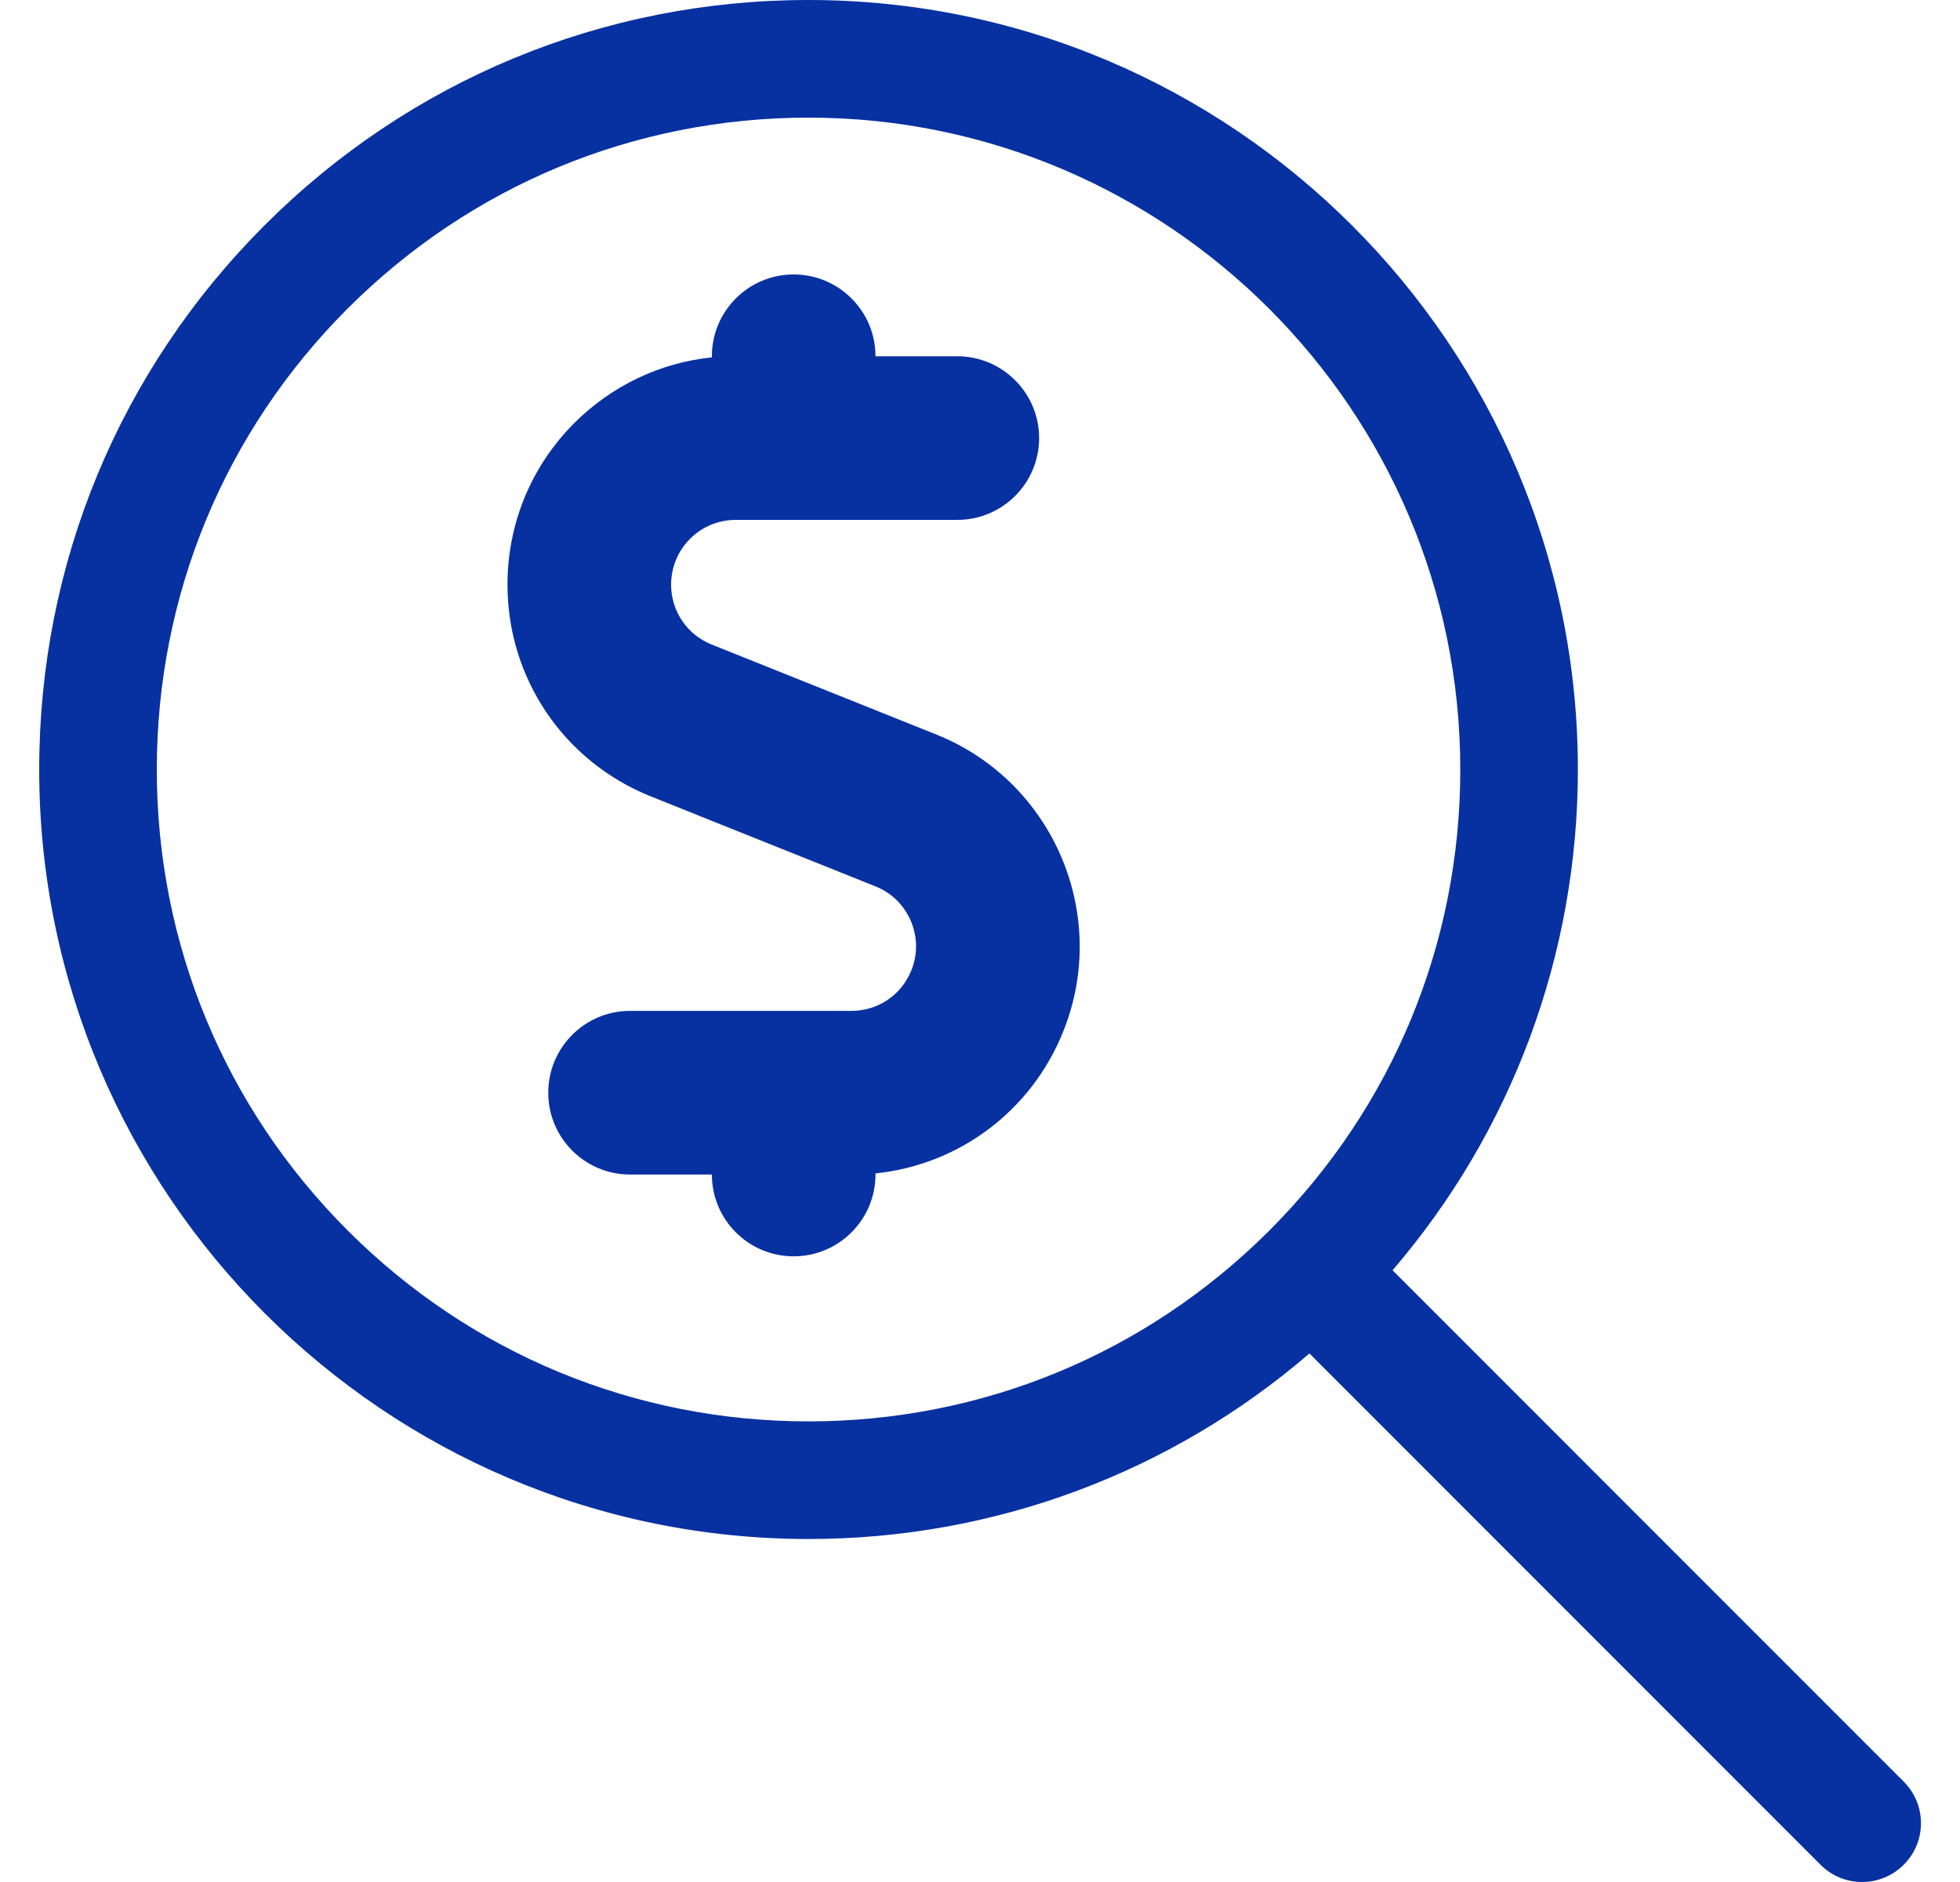
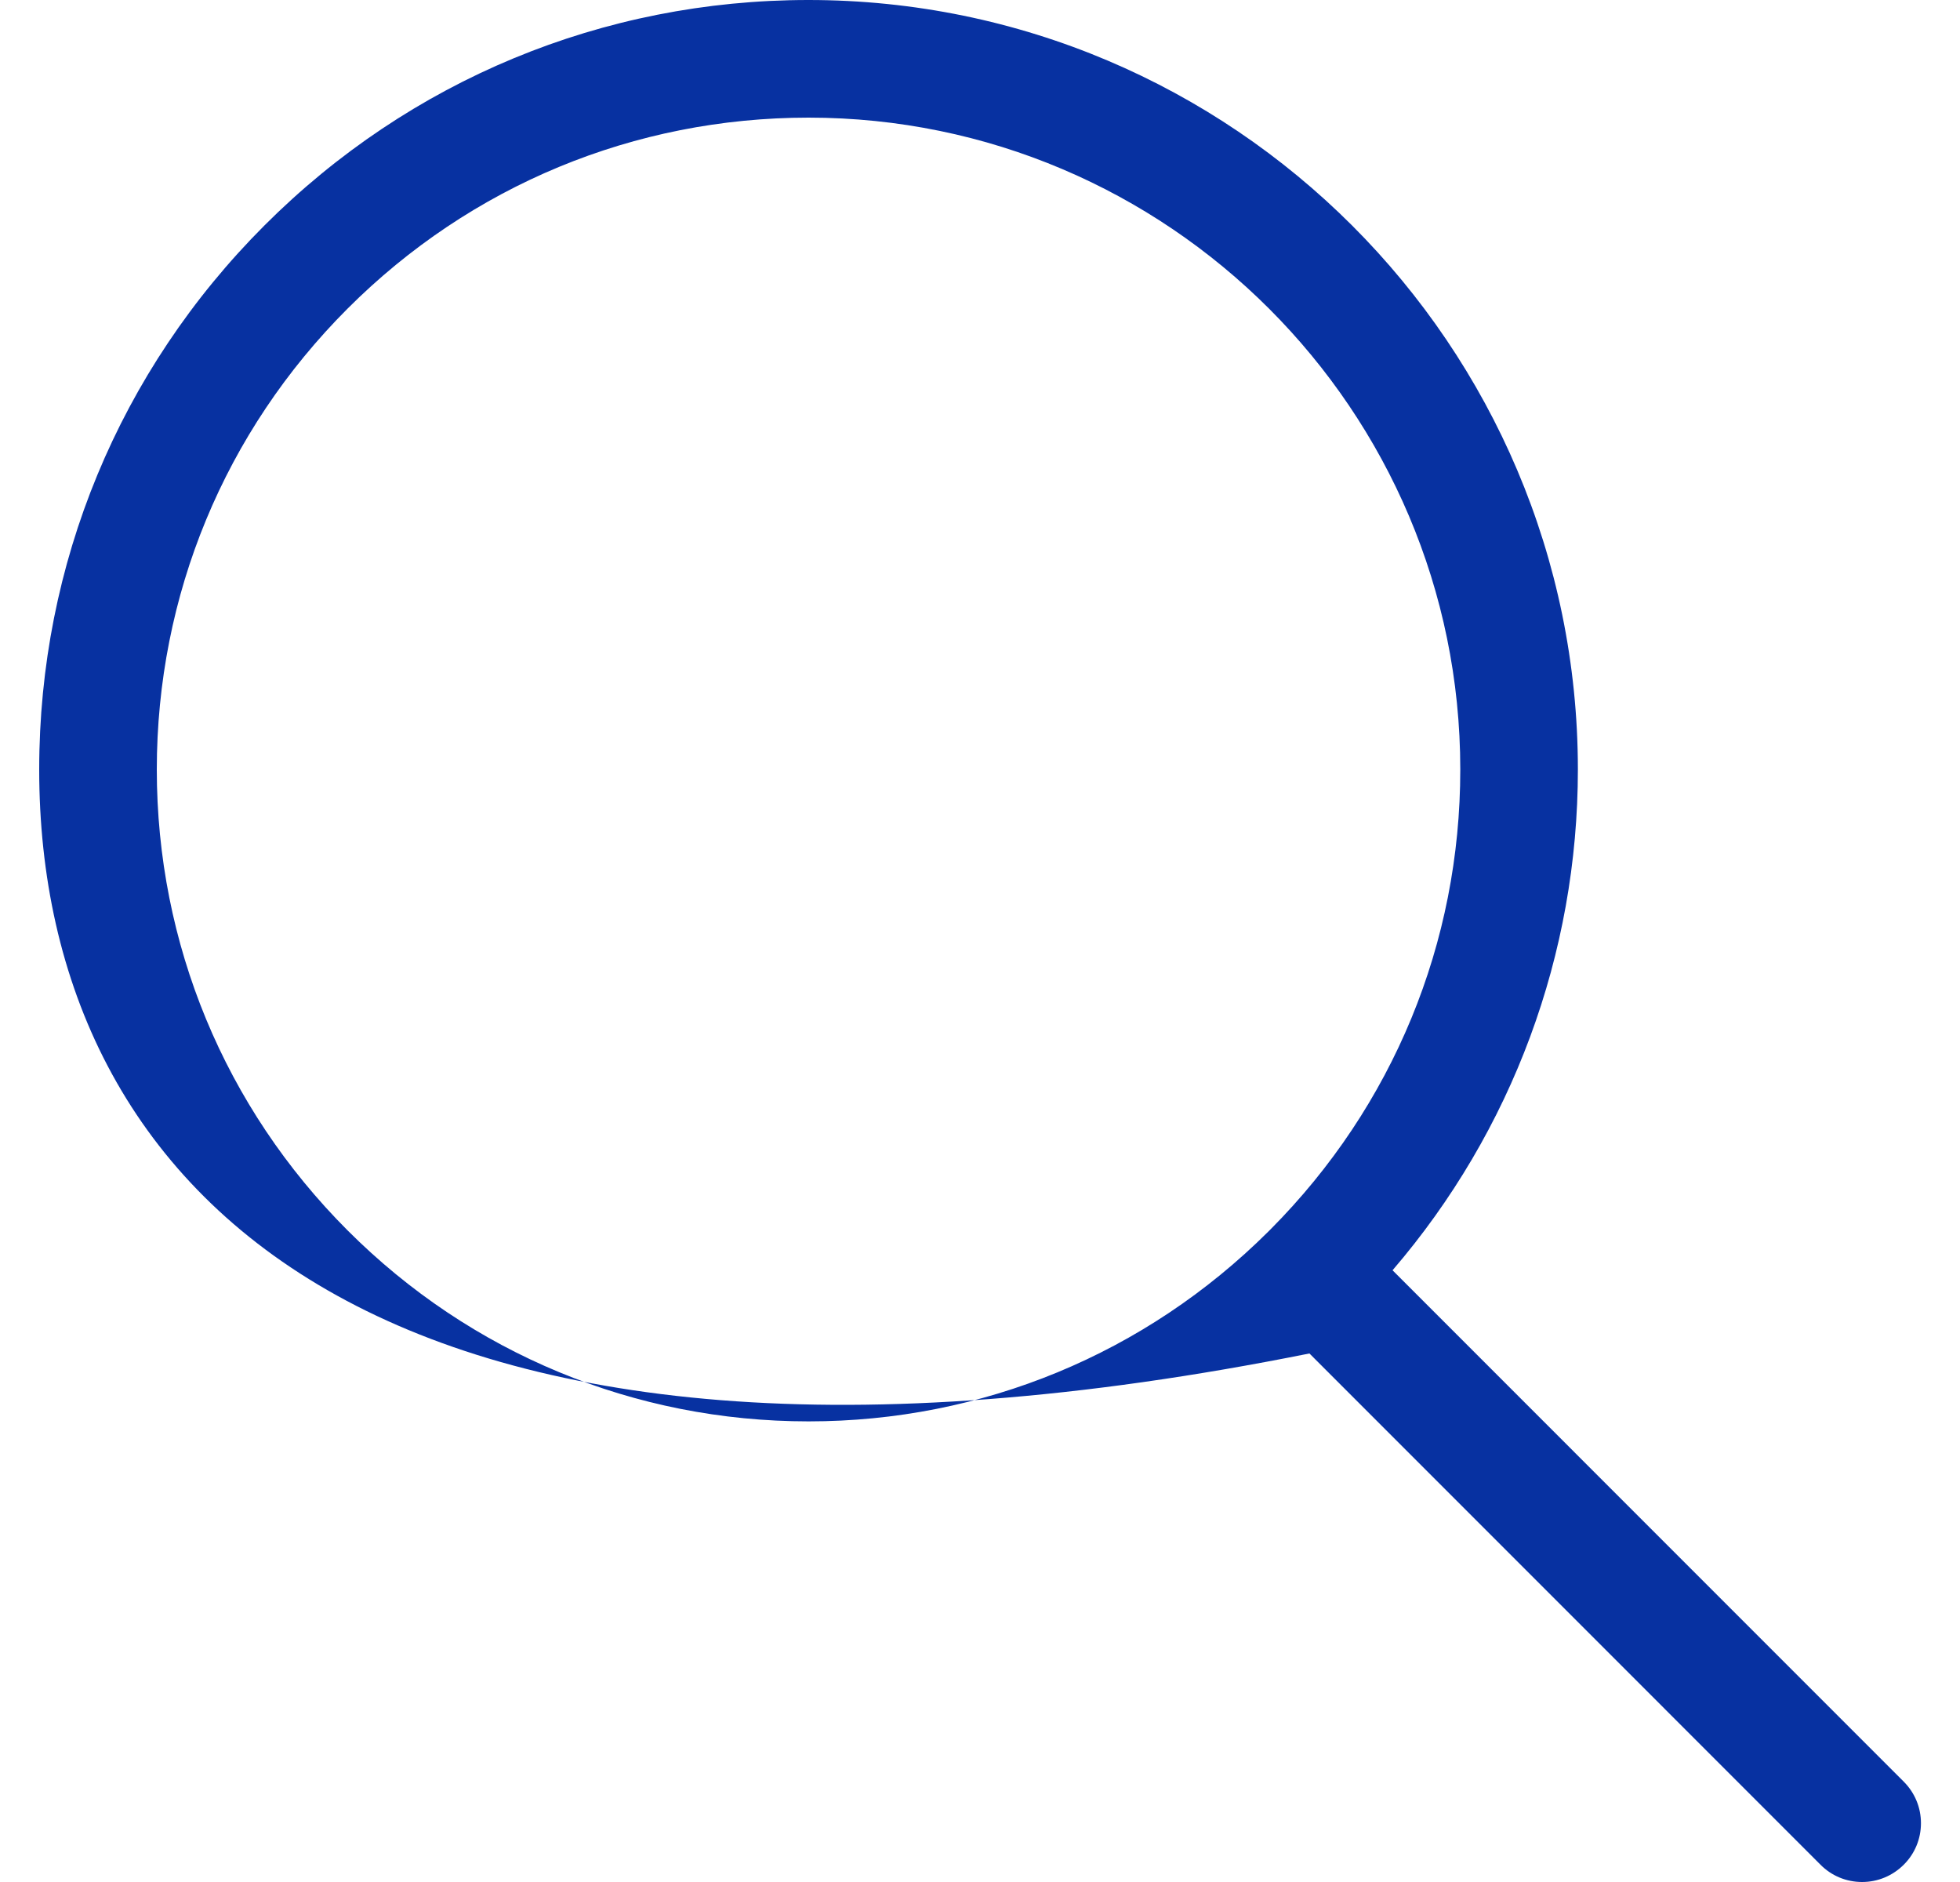
<svg xmlns="http://www.w3.org/2000/svg" width="25" height="24" viewBox="0 0 25 24" fill="none">
-   <path fill-rule="evenodd" clip-rule="evenodd" d="M23.751 24C23.551 24 23.362 23.922 23.221 23.78L16.702 17.26C14.925 18.788 12.671 19.626 10.314 19.626C4.903 19.626 0.501 15.224 0.5 9.814C0.5 7.193 1.52 4.729 3.373 2.875C5.227 1.021 7.691 0 10.312 0C15.723 0 20.125 4.402 20.126 9.812C20.126 12.168 19.289 14.422 17.762 16.199L24.282 22.72C24.424 22.862 24.502 23.05 24.502 23.25C24.502 23.45 24.424 23.639 24.282 23.78C24.14 23.921 23.952 24 23.751 24ZM10.314 1.5C8.092 1.5 6.004 2.365 4.434 3.935C2.864 5.505 2 7.593 2 9.814C2 12.034 2.865 14.122 4.435 15.692C6.005 17.262 8.093 18.126 10.313 18.126C12.527 18.126 14.608 17.266 16.177 15.706C16.182 15.701 16.203 15.68 16.208 15.675C17.768 14.106 18.627 12.025 18.626 9.812C18.626 5.229 14.897 1.501 10.314 1.5Z" fill="#0731A1" />
-   <path fill-rule="evenodd" clip-rule="evenodd" d="M10.123 16.021C9.547 16.021 9.08 15.554 9.08 14.978H8.036C7.46 14.978 6.993 14.511 6.993 13.935C6.993 13.359 7.46 12.891 8.036 12.891H10.862C11.199 12.891 11.499 12.688 11.624 12.375C11.707 12.172 11.704 11.948 11.618 11.745C11.531 11.542 11.371 11.384 11.168 11.304L8.298 10.155C7.189 9.708 6.473 8.649 6.473 7.455C6.473 6.678 6.775 5.947 7.324 5.396C7.803 4.918 8.418 4.626 9.08 4.557V4.543C9.08 3.967 9.547 3.5 10.123 3.5C10.699 3.5 11.167 3.967 11.167 4.543H12.21C12.786 4.543 13.254 5.011 13.254 5.587C13.254 6.163 12.786 6.63 12.21 6.63H9.382C8.928 6.63 8.56 7 8.56 7.455C8.56 7.793 8.763 8.093 9.076 8.219L11.946 9.368C13.436 9.968 14.161 11.667 13.561 13.155C13.155 14.168 12.234 14.853 11.167 14.964V14.978C11.167 15.554 10.699 16.021 10.123 16.021H10.123Z" fill="#0731A1" />
+   <path fill-rule="evenodd" clip-rule="evenodd" d="M23.751 24C23.551 24 23.362 23.922 23.221 23.78L16.702 17.26C4.903 19.626 0.501 15.224 0.5 9.814C0.5 7.193 1.52 4.729 3.373 2.875C5.227 1.021 7.691 0 10.312 0C15.723 0 20.125 4.402 20.126 9.812C20.126 12.168 19.289 14.422 17.762 16.199L24.282 22.72C24.424 22.862 24.502 23.05 24.502 23.25C24.502 23.45 24.424 23.639 24.282 23.78C24.14 23.921 23.952 24 23.751 24ZM10.314 1.5C8.092 1.5 6.004 2.365 4.434 3.935C2.864 5.505 2 7.593 2 9.814C2 12.034 2.865 14.122 4.435 15.692C6.005 17.262 8.093 18.126 10.313 18.126C12.527 18.126 14.608 17.266 16.177 15.706C16.182 15.701 16.203 15.68 16.208 15.675C17.768 14.106 18.627 12.025 18.626 9.812C18.626 5.229 14.897 1.501 10.314 1.5Z" fill="#0731A1" />
</svg>